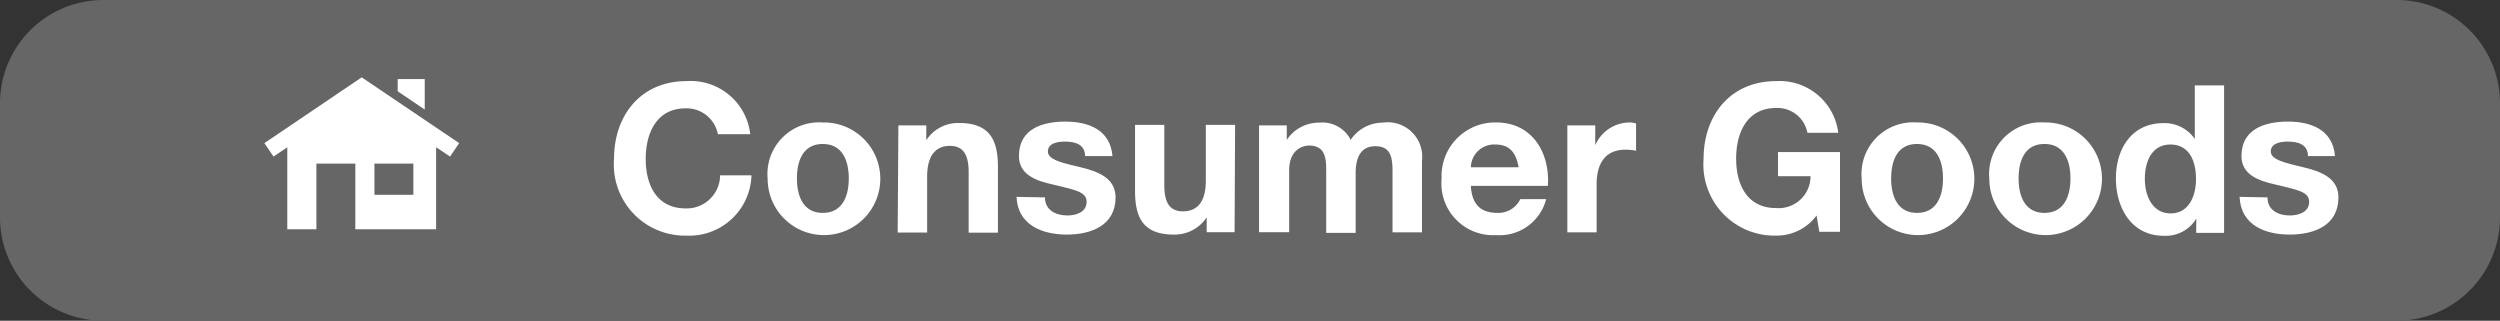
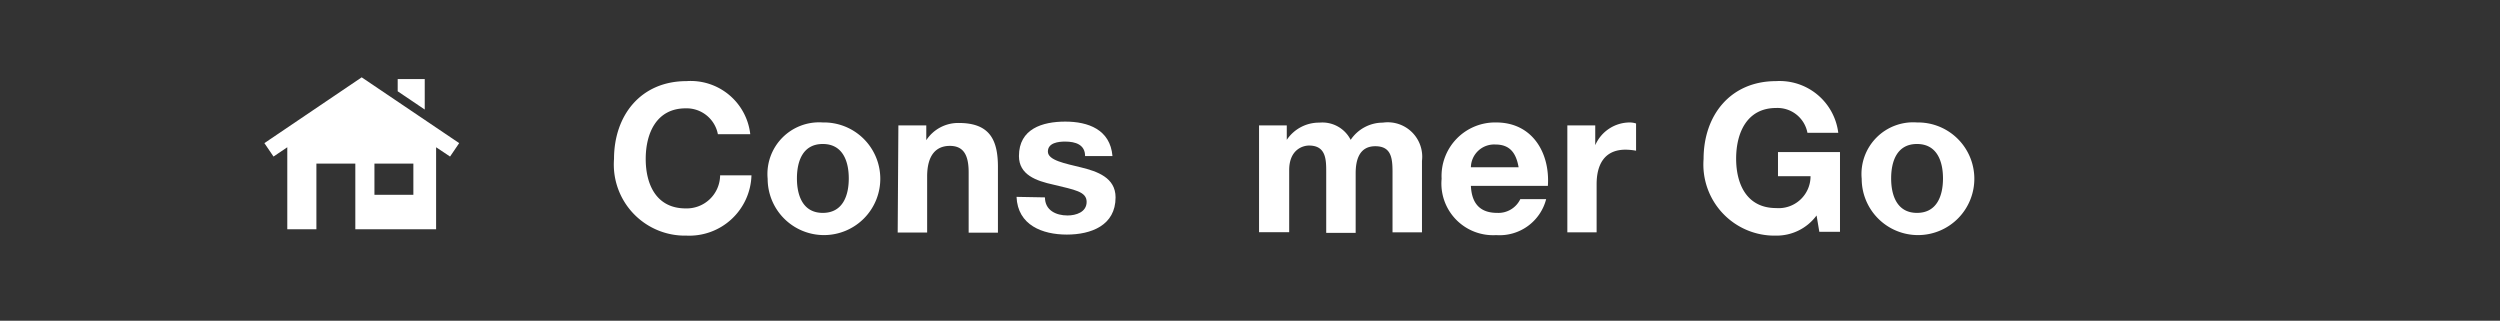
<svg xmlns="http://www.w3.org/2000/svg" id="consumer" viewBox="0 0 145.15 18.62">
  <rect x="0" y="0" width="145.15" height="18.62" fill="#333333" stroke="none" />
  <defs>
    <style>.cls-1{fill:#666;}.cls-2{fill:#fff;}</style>
  </defs>
-   <path class="cls-1" d="M872,354a6,6,0,0,0-6,6v6.62a6,6,0,0,0,6,6h133.15a6,6,0,0,0,6-6V360a6,6,0,0,0-6-6Z" transform="translate(-866 -354)" />
  <path class="cls-2" d="M907.68,361.79a1.85,1.85,0,0,0-1.87-1.5c-1.69,0-2.32,1.44-2.32,2.94s.63,2.87,2.32,2.87a1.94,1.94,0,0,0,2-1.92h1.82a3.61,3.61,0,0,1-3.77,3.5,4.13,4.13,0,0,1-4.21-4.45c0-2.54,1.56-4.52,4.21-4.52a3.48,3.48,0,0,1,3.7,3.08Z" transform="translate(-866 -354)" />
  <path class="cls-2" d="M913.77,361.11a3.27,3.27,0,1,1-3.2,3.27A3,3,0,0,1,913.77,361.11Zm0,5.25c1.16,0,1.51-1,1.51-2s-.35-2-1.51-2-1.5,1-1.5,2S912.62,366.36,913.77,366.36Z" transform="translate(-866 -354)" />
  <path class="cls-2" d="M918.16,361.28h1.62v.86h0a2.21,2.21,0,0,1,1.89-1c1.81,0,2.27,1,2.27,2.56v3.81h-1.7V364c0-1-.3-1.53-1.09-1.53s-1.32.52-1.32,1.78v3.25h-1.71Z" transform="translate(-866 -354)" />
  <path class="cls-2" d="M926.67,365.46c0,.75.64,1.05,1.31,1.05.49,0,1.11-.19,1.11-.79s-.7-.7-1.93-1c-1-.22-2-.57-2-1.66,0-1.58,1.36-2,2.69-2s2.61.46,2.74,2H929c0-.66-.55-.84-1.16-.84-.39,0-1,.07-1,.58s1,.69,1.93.92,2,.59,2,1.74c0,1.63-1.42,2.16-2.83,2.16s-2.85-.54-2.92-2.19Z" transform="translate(-866 -354)" />
-   <path class="cls-2" d="M937.68,367.48h-1.62v-.86h0a2.23,2.23,0,0,1-1.9,1c-1.81,0-2.26-1-2.26-2.56v-3.81h1.7v3.5c0,1,.3,1.52,1.09,1.52s1.32-.51,1.32-1.77v-3.25h1.7Z" transform="translate(-866 -354)" />
-   <path class="cls-2" d="M939.1,361.28h1.61v.84h0a2.25,2.25,0,0,1,1.9-1,1.84,1.84,0,0,1,1.81,1,2.25,2.25,0,0,1,1.87-1,2,2,0,0,1,2.27,2.22v4.15h-1.71V364c0-.82-.07-1.51-1-1.51s-1.14.8-1.14,1.57v3.46H943V364c0-.72,0-1.55-1-1.55-.34,0-1.15.22-1.15,1.43v3.6H939.1Z" transform="translate(-866 -354)" />
+   <path class="cls-2" d="M939.1,361.28h1.61v.84a2.25,2.25,0,0,1,1.9-1,1.84,1.84,0,0,1,1.81,1,2.25,2.25,0,0,1,1.87-1,2,2,0,0,1,2.27,2.22v4.15h-1.71V364c0-.82-.07-1.51-1-1.51s-1.14.8-1.14,1.57v3.46H943V364c0-.72,0-1.55-1-1.55-.34,0-1.15.22-1.15,1.43v3.6H939.1Z" transform="translate(-866 -354)" />
  <path class="cls-2" d="M951.4,364.79c.05,1.08.58,1.57,1.53,1.57a1.41,1.41,0,0,0,1.34-.8h1.5a2.79,2.79,0,0,1-2.9,2.09,3,3,0,0,1-3.17-3.27,3.11,3.11,0,0,1,3.17-3.27c2.11,0,3.13,1.78,3,3.68Zm2.77-1.08c-.15-.86-.53-1.32-1.35-1.32a1.35,1.35,0,0,0-1.42,1.32Z" transform="translate(-866 -354)" />
  <path class="cls-2" d="M957,361.28h1.62v1.15h0a2.19,2.19,0,0,1,2-1.32,1.15,1.15,0,0,1,.37.06v1.58a3.6,3.6,0,0,0-.61-.06c-1.25,0-1.68.9-1.68,2v2.8H957Z" transform="translate(-866 -354)" />
  <path class="cls-2" d="M971.47,366.51a2.88,2.88,0,0,1-2.35,1.17,4.13,4.13,0,0,1-4.21-4.45c0-2.54,1.56-4.52,4.21-4.52a3.43,3.43,0,0,1,3.61,3h-1.79a1.77,1.77,0,0,0-1.82-1.44c-1.69,0-2.32,1.44-2.32,2.94s.63,2.87,2.32,2.87a1.85,1.85,0,0,0,2-1.85h-1.89v-1.4h3.6v4.63h-1.2Z" transform="translate(-866 -354)" />
  <path class="cls-2" d="M977.3,361.11a3.27,3.27,0,1,1-3.21,3.27A3,3,0,0,1,977.3,361.11Zm0,5.25c1.16,0,1.51-1,1.51-2s-.35-2-1.51-2-1.5,1-1.5,2S976.15,366.36,977.3,366.36Z" transform="translate(-866 -354)" />
-   <path class="cls-2" d="M984.7,361.11a3.27,3.27,0,1,1-3.2,3.27A3,3,0,0,1,984.7,361.11Zm0,5.25c1.16,0,1.51-1,1.51-2s-.35-2-1.51-2-1.5,1-1.5,2S983.55,366.36,984.7,366.36Z" transform="translate(-866 -354)" />
-   <path class="cls-2" d="M993.52,366.69h0a2.08,2.08,0,0,1-1.89,1c-1.87,0-2.78-1.61-2.78-3.33s.92-3.21,2.75-3.21a2.12,2.12,0,0,1,1.83.92h0v-3.11h1.7v8.56h-1.62Zm-1.49-4.3c-1.11,0-1.5,1-1.5,2s.45,2,1.5,2,1.47-1,1.47-2S993.14,362.39,992,362.39Z" transform="translate(-866 -354)" />
-   <path class="cls-2" d="M997.65,365.46c0,.75.63,1.05,1.3,1.05.5,0,1.12-.19,1.12-.79s-.71-.7-1.93-1c-1-.22-2-.57-2-1.66,0-1.58,1.37-2,2.7-2s2.6.46,2.73,2H1000c0-.66-.55-.84-1.16-.84-.38,0-1,.07-1,.58s1,.69,1.93.92,2,.59,2,1.74c0,1.63-1.41,2.16-2.83,2.16s-2.84-.54-2.91-2.19Z" transform="translate(-866 -354)" />
  <polygon class="cls-2" points="24.66 6.36 24.66 4.59 23.09 4.59 23.09 5.3 24.66 6.36 24.66 6.36" />
  <path class="cls-2" d="M887,358.49l-5.65,3.82.53.78.8-.54v4.76h1.69V363.5h2.26v3.81h4.69v-4.76l.81.54.53-.78L887,358.49Zm3,6.82h-2.26V363.5H890v1.81Z" transform="translate(-866 -354)" />
</svg>